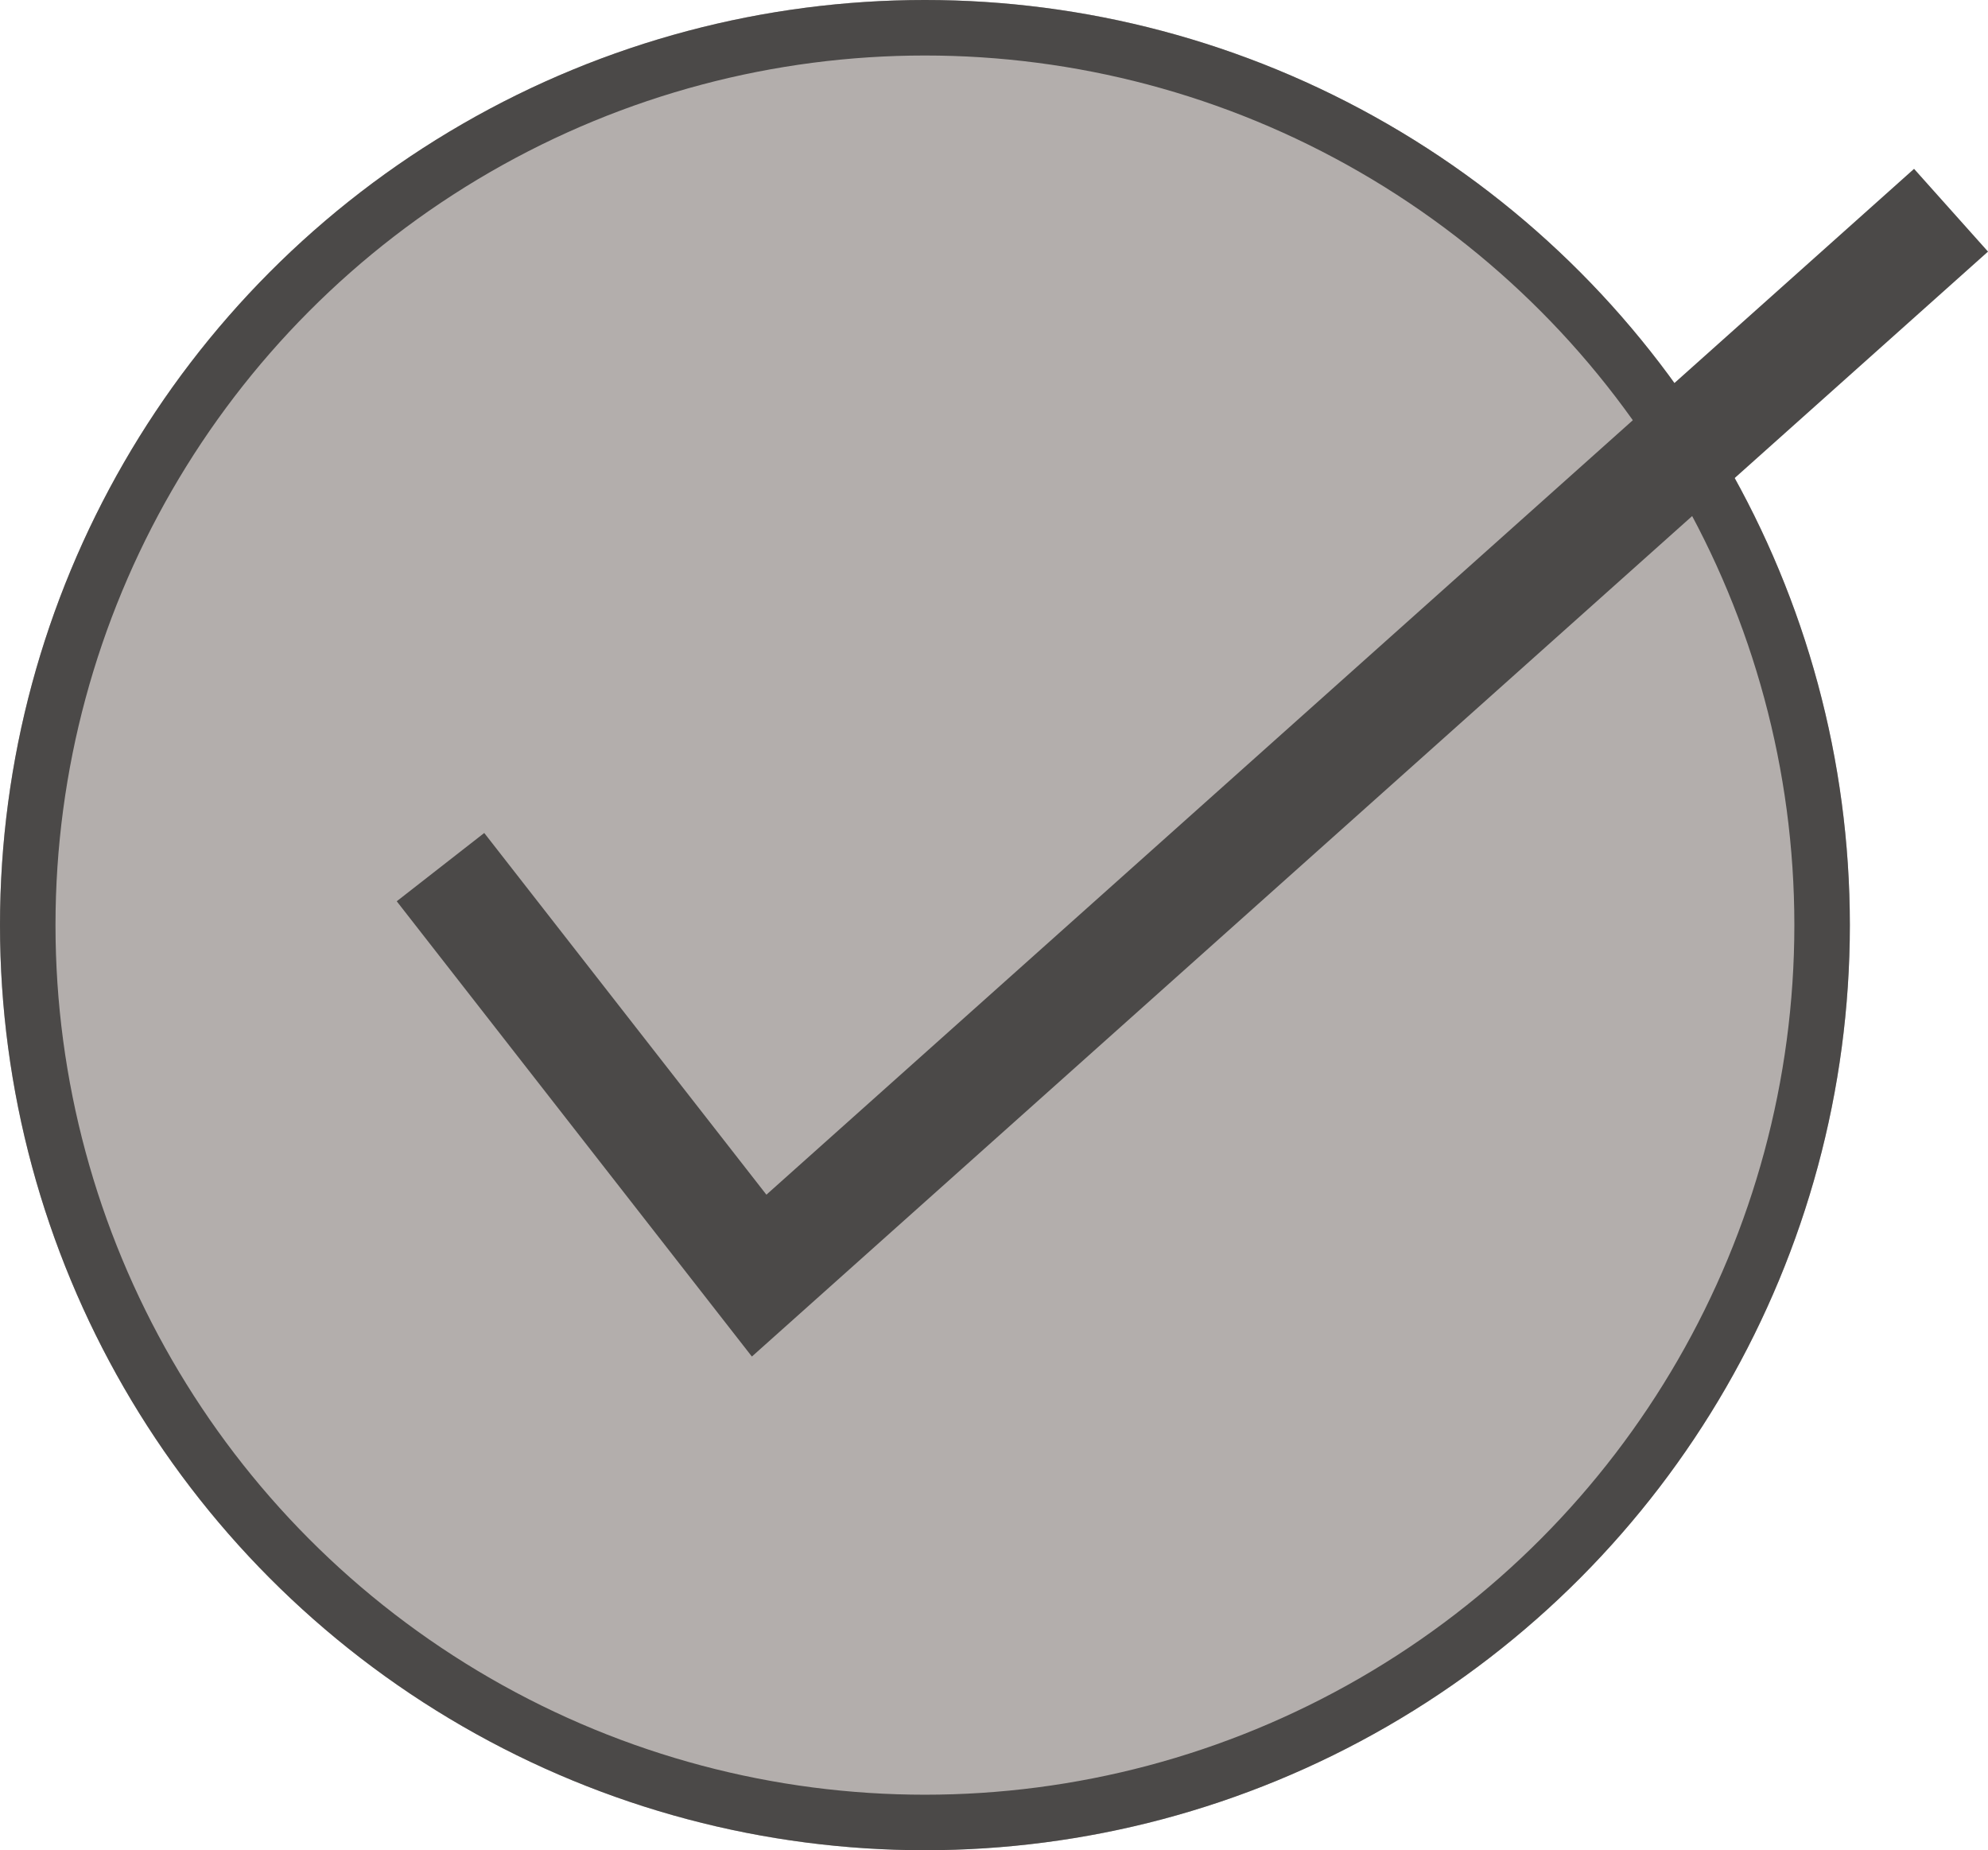
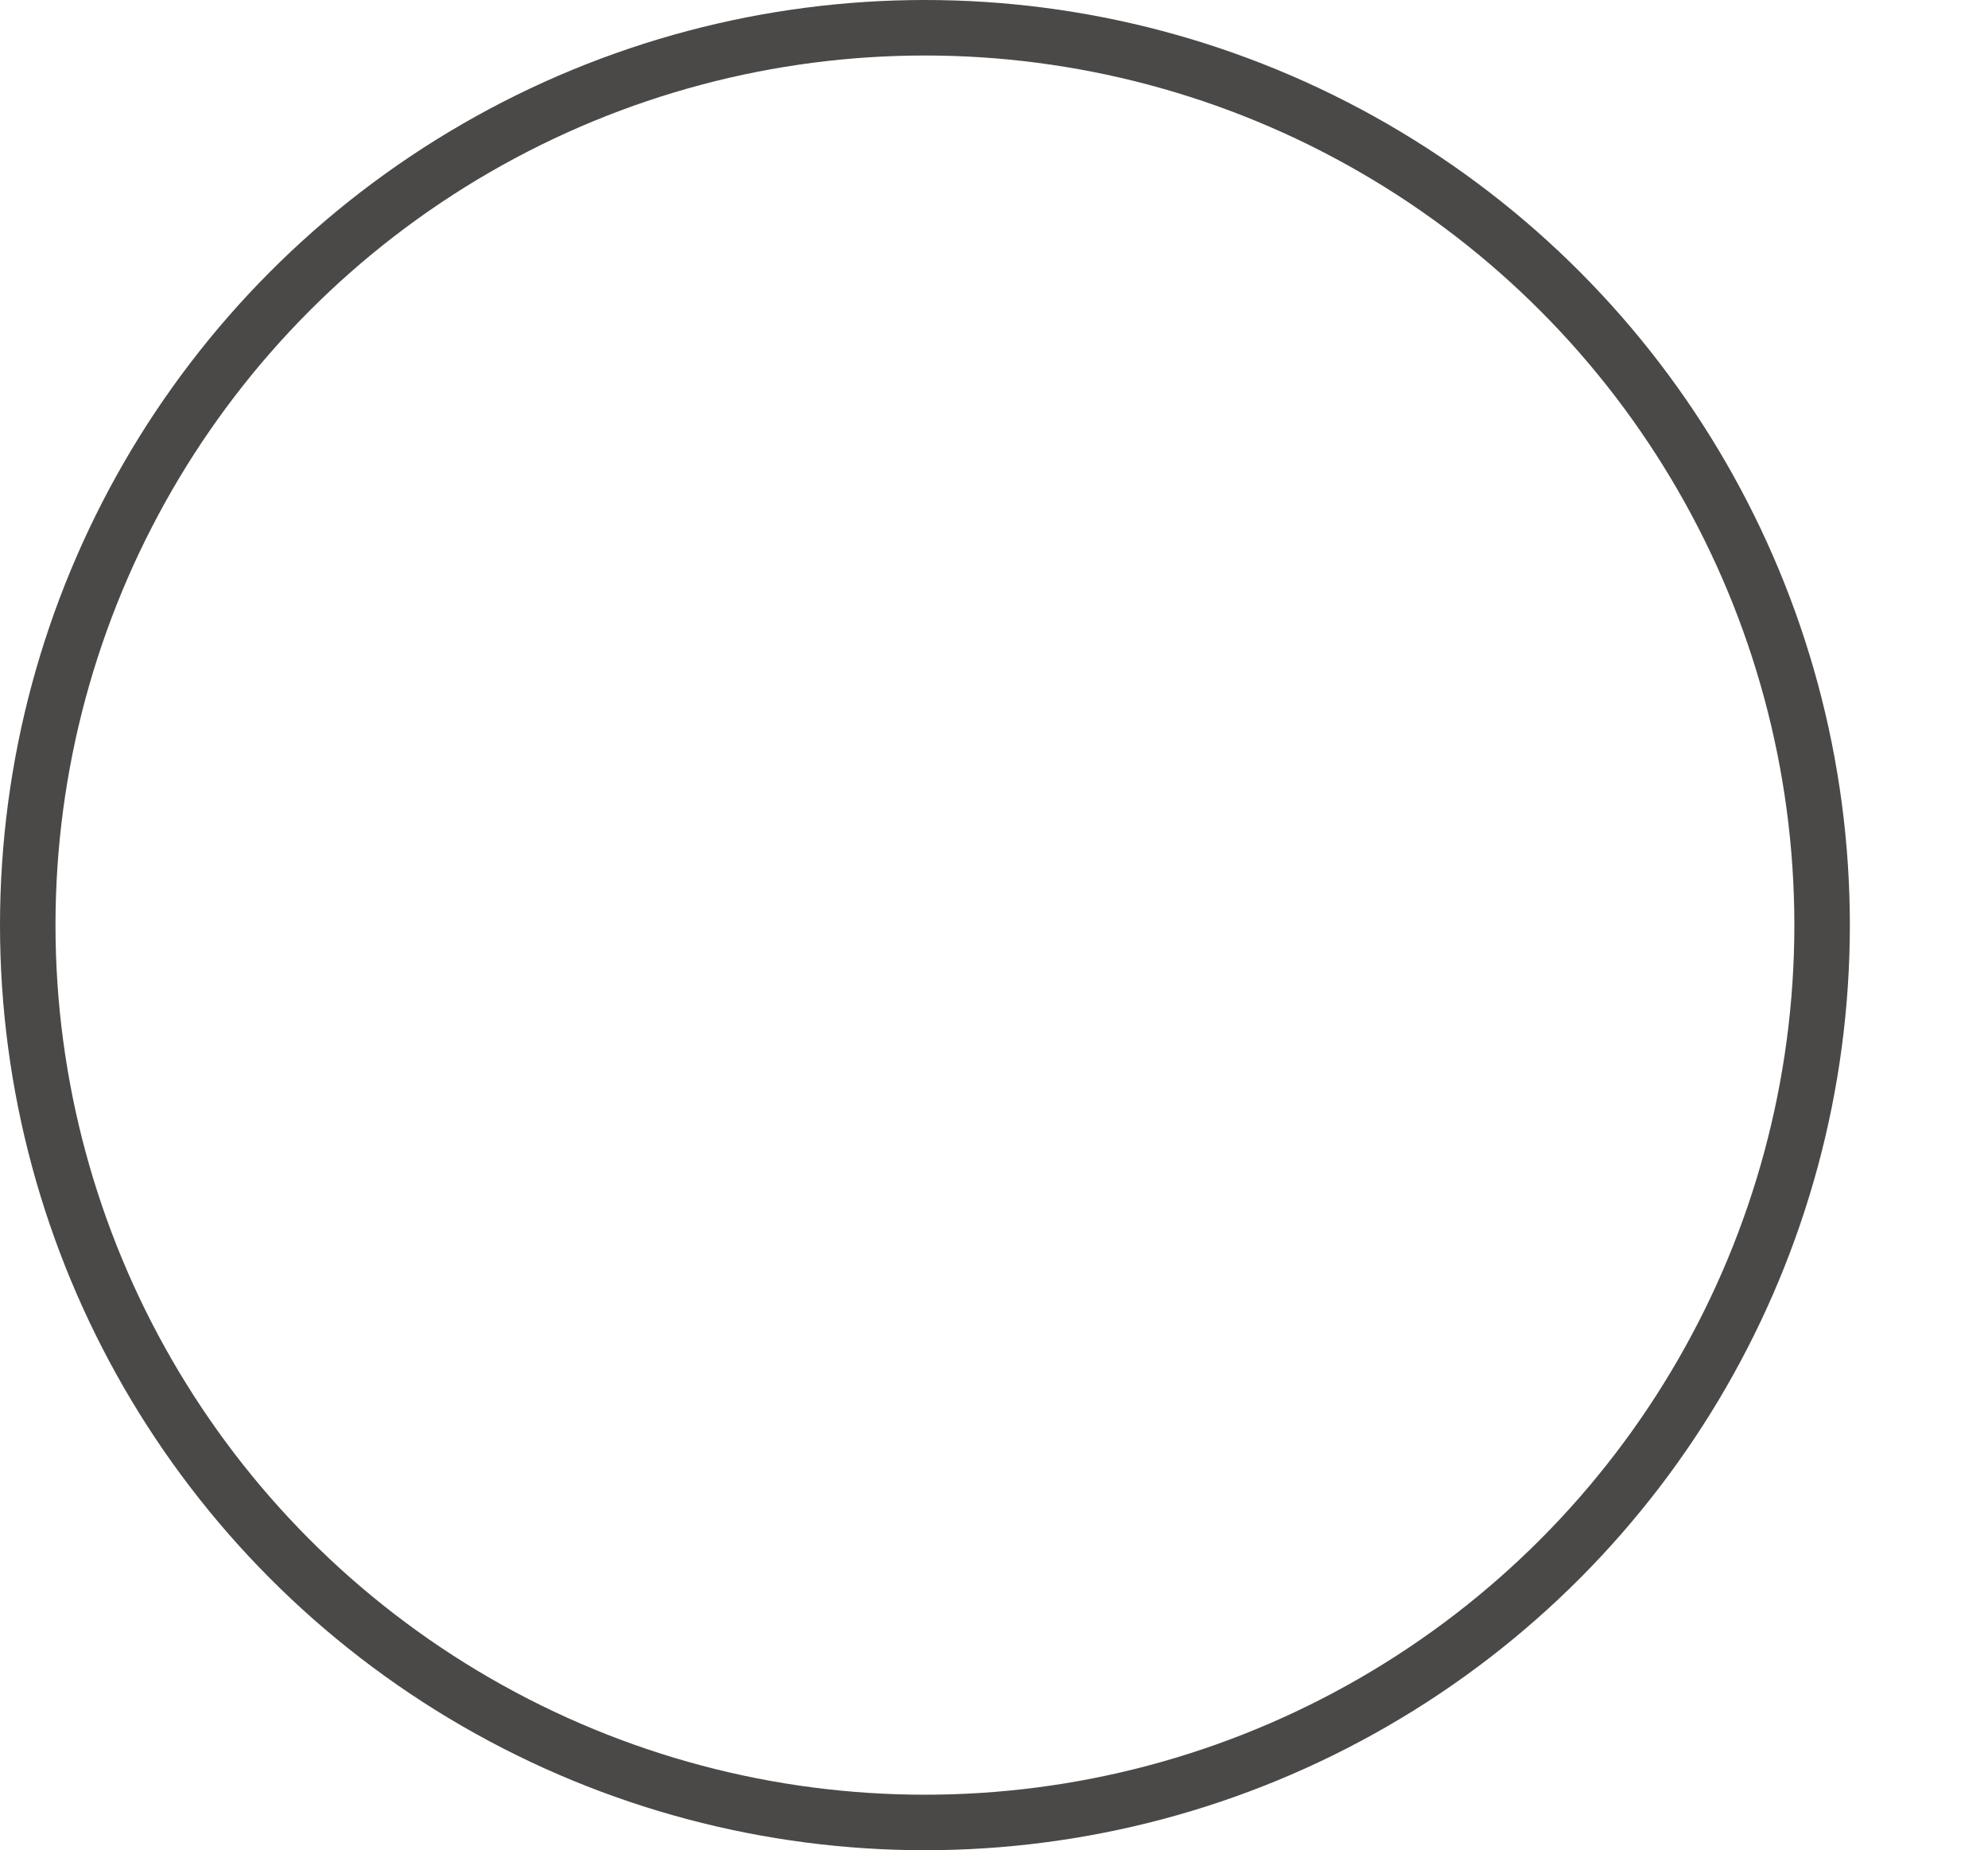
<svg xmlns="http://www.w3.org/2000/svg" width="53.734" height="50" viewBox="0 0 53.734 50">
  <g id="グループ_10887" data-name="グループ 10887" transform="translate(-630 -1697)">
    <g id="楕円形_2" data-name="楕円形 2" transform="translate(630 1697)" fill="#b3aeac" stroke="#4b4948" stroke-width="1.5">
-       <circle cx="25" cy="25" r="25" stroke="none" />
      <circle cx="25" cy="25" r="24.25" fill="none" />
    </g>
-     <path id="パス_1084" data-name="パス 1084" d="M1164.123-9936.084l8.613,11.039,32.216-28.791" transform="translate(-522.217 11656.517)" fill="none" stroke="#4b4948" stroke-width="3" />
  </g>
</svg>